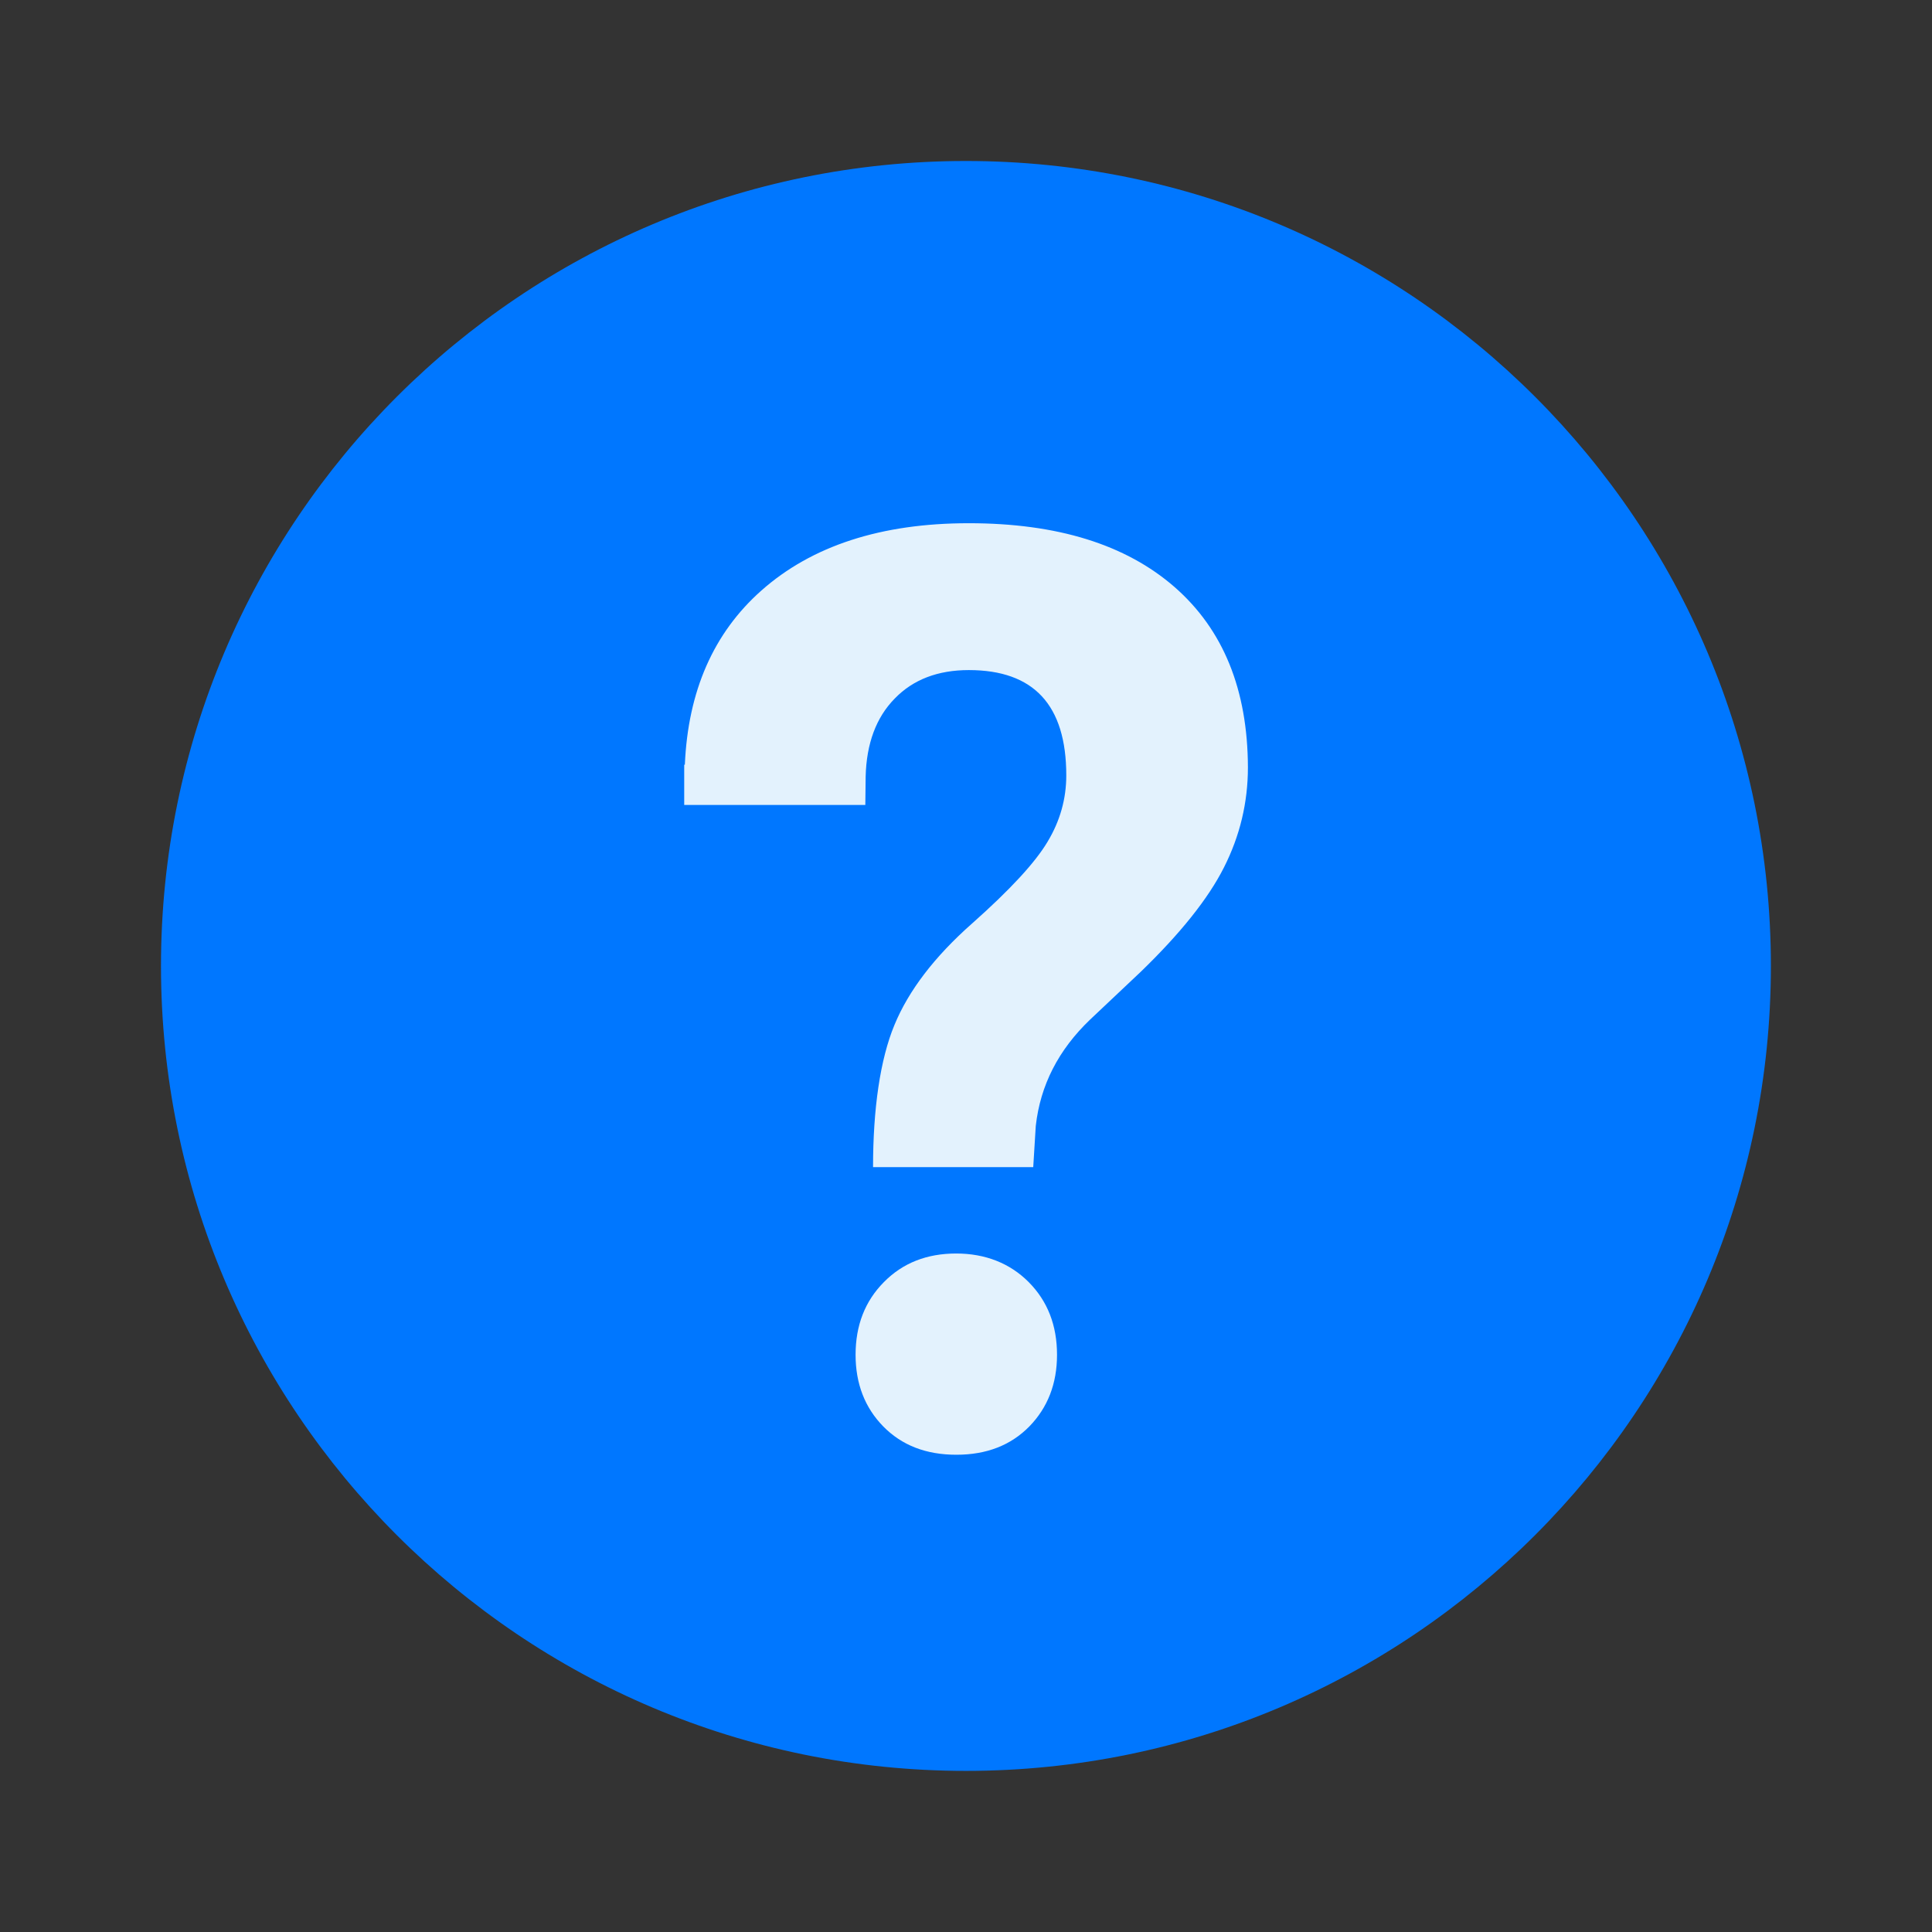
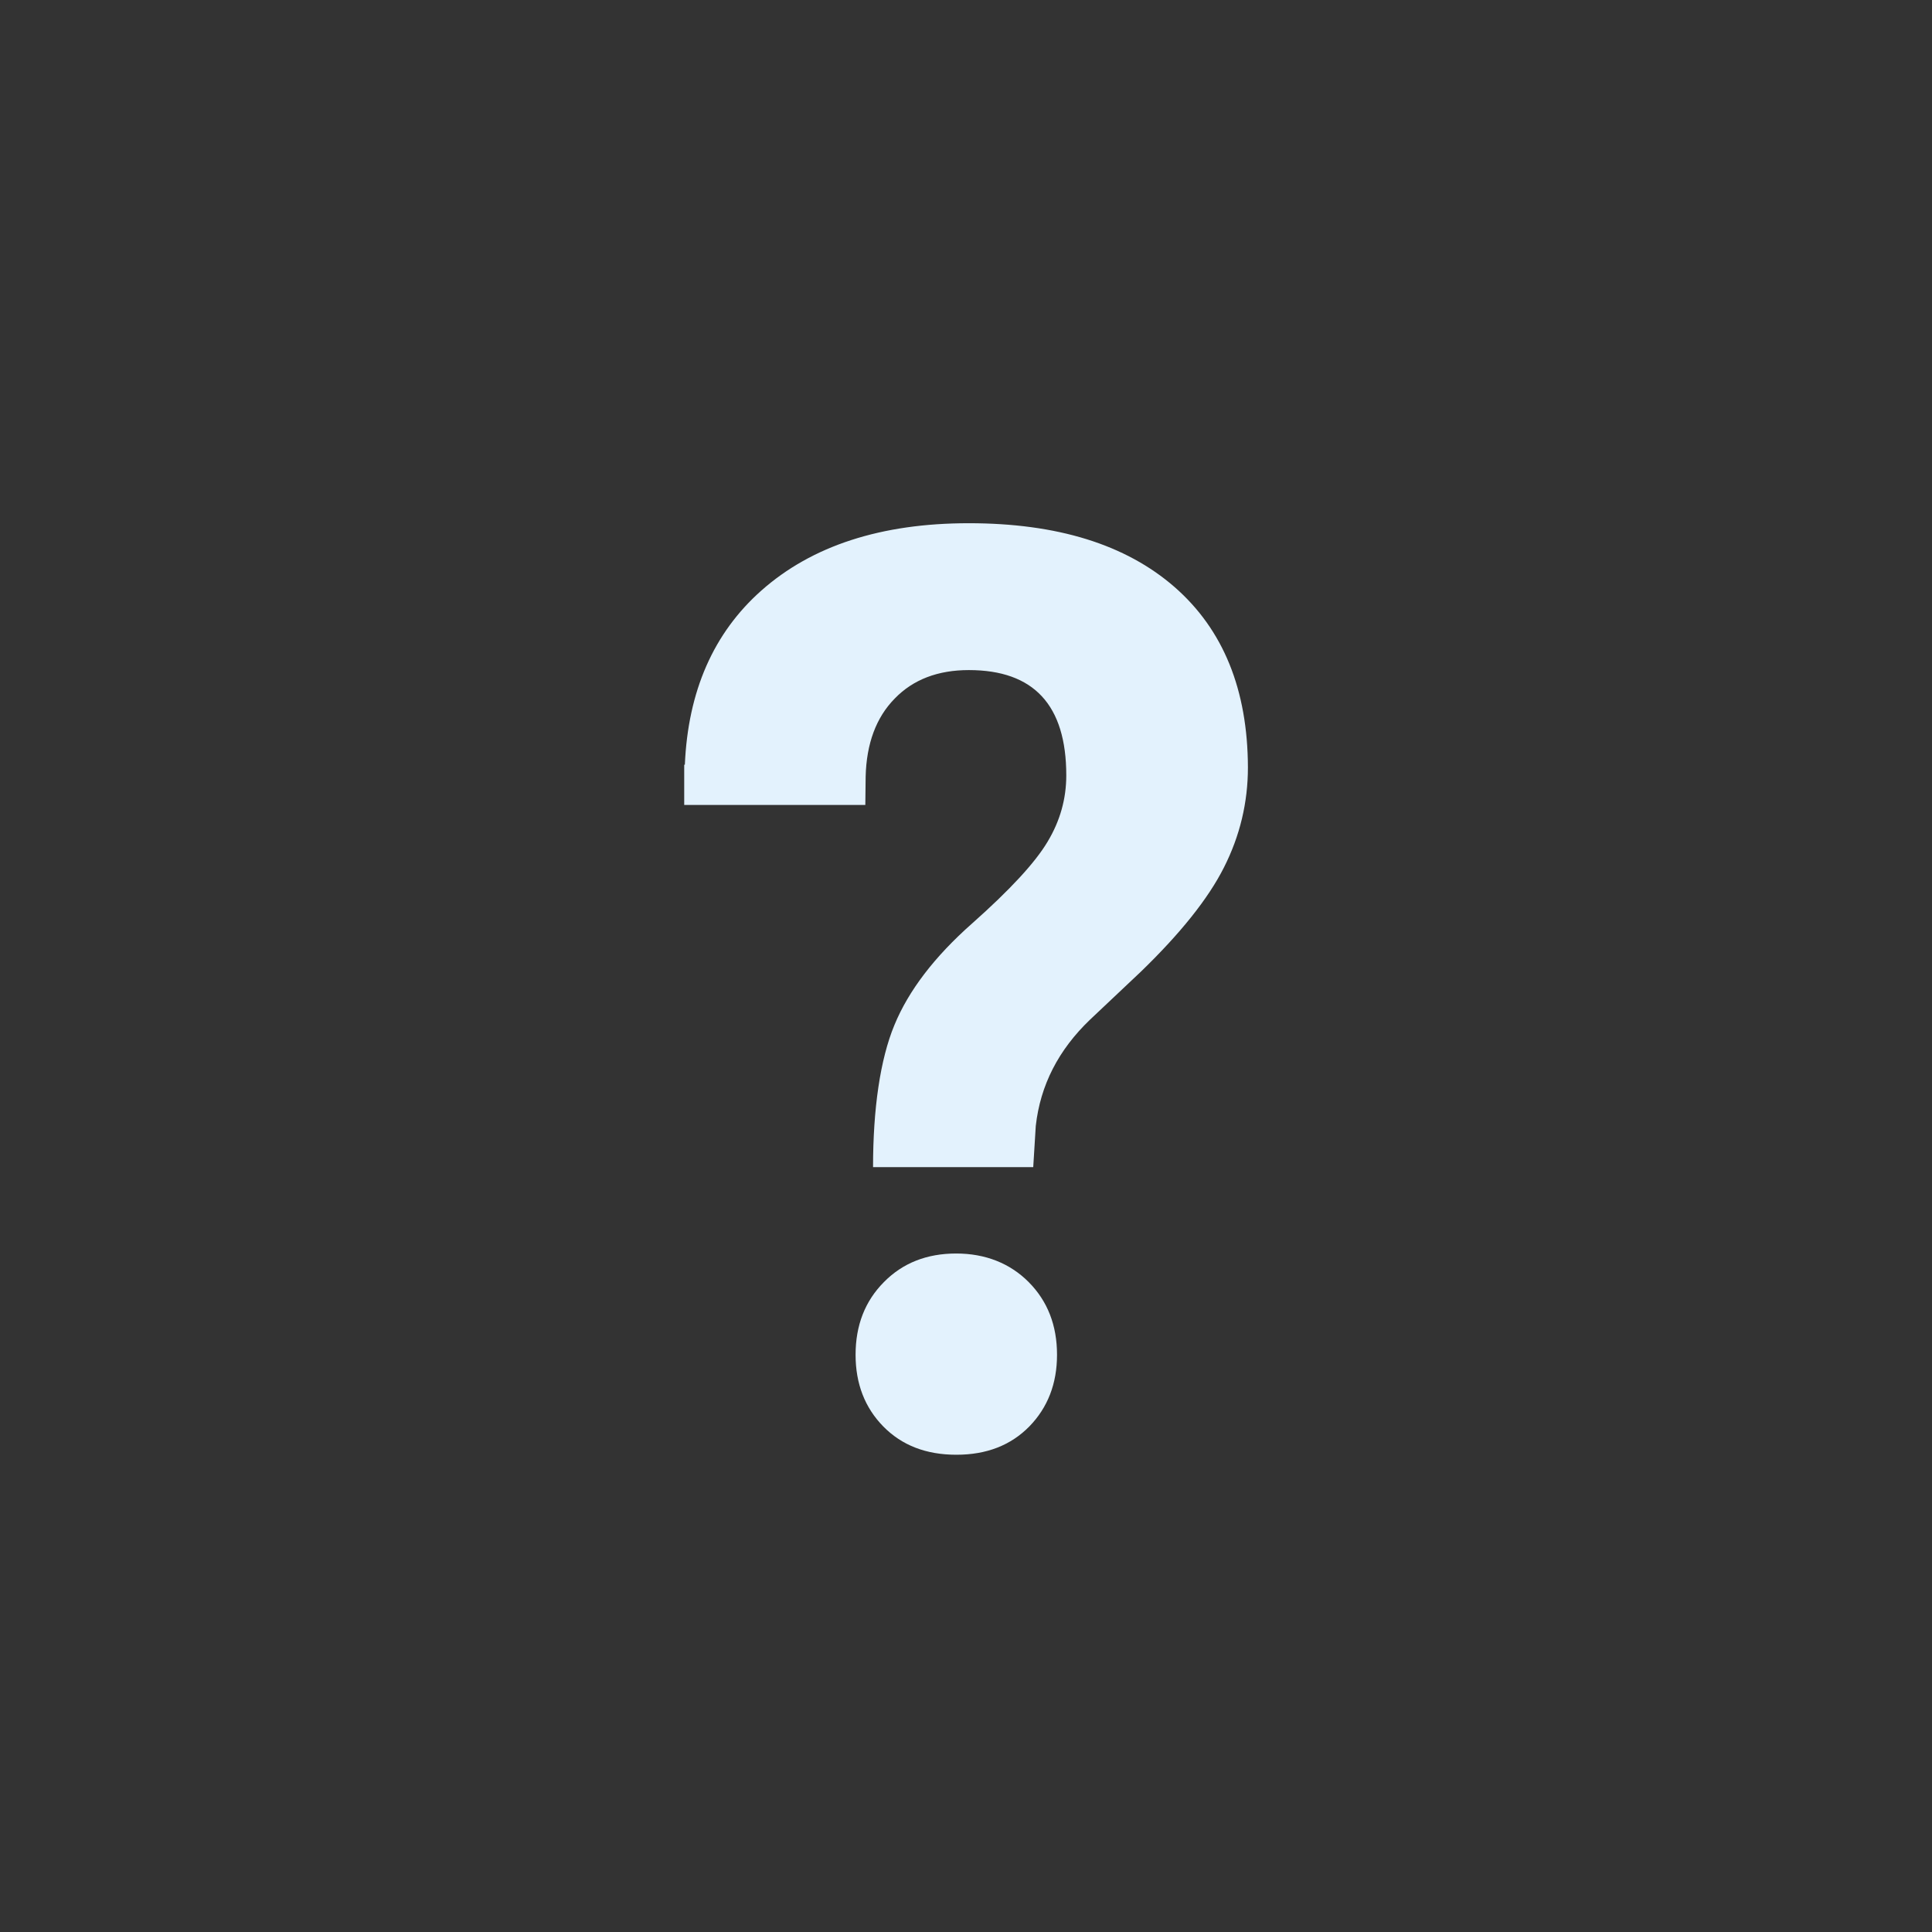
<svg xmlns="http://www.w3.org/2000/svg" viewBox="0,0,256,256" width="48px" height="48px">
  <rect x="0" y="0" width="256" height="256" fill="#333333" stroke="none" />
  <g fill="none" fill-rule="nonzero" stroke="none" stroke-width="1" stroke-linecap="butt" stroke-linejoin="miter" stroke-miterlimit="10" stroke-dasharray="" stroke-dashoffset="0" font-family="none" font-weight="none" font-size="none" text-anchor="none" style="mix-blend-mode: normal">
    <g transform="scale(5.333,5.333)">
-       <path d="M44,24c0,11.044 -8.956,20 -20,20c-11.044,0 -20,-8.956 -20,-20c0,-11.044 8.956,-20 20,-20c11.044,0 20,8.956 20,20z" fill="#0077ff" />
      <path d="M23.758,31.145c-0.727,0 -1.328,0.234 -1.797,0.711c-0.469,0.473 -0.703,1.074 -0.703,1.805c0,0.719 0.23,1.313 0.688,1.781c0.461,0.469 1.063,0.703 1.816,0.703c0.75,0 1.352,-0.234 1.813,-0.703c0.457,-0.469 0.688,-1.063 0.688,-1.781c0,-0.73 -0.234,-1.332 -0.703,-1.805c-0.466,-0.469 -1.08,-0.711 -1.802,-0.711zM29.184,14.586c-1.215,-1.059 -2.918,-1.586 -5.114,-1.586c-2.176,0 -3.895,0.559 -5.152,1.672c-1.191,1.055 -1.824,2.504 -1.902,4.328h-0.016v1h4.5l0.008,-0.703c0.02,-0.824 0.262,-1.473 0.723,-1.941c0.457,-0.473 1.074,-0.707 1.84,-0.707c1.617,0 2.422,0.871 2.422,2.617c0,0.578 -0.152,1.129 -0.465,1.648c-0.309,0.52 -0.934,1.195 -1.871,2.027c-0.938,0.828 -1.582,1.672 -1.934,2.527c-0.355,0.855 -0.531,2.086 -0.531,3.531h3.98l0.063,-1.023c0.113,-1.012 0.563,-1.891 1.352,-2.645l1.262,-1.191c0.98,-0.949 1.672,-1.813 2.063,-2.59c0.395,-0.781 0.594,-1.609 0.594,-2.484c-0.006,-1.929 -0.611,-3.421 -1.822,-4.48z" fill="#e3f2fd" />
    </g>
  </g>
</svg>